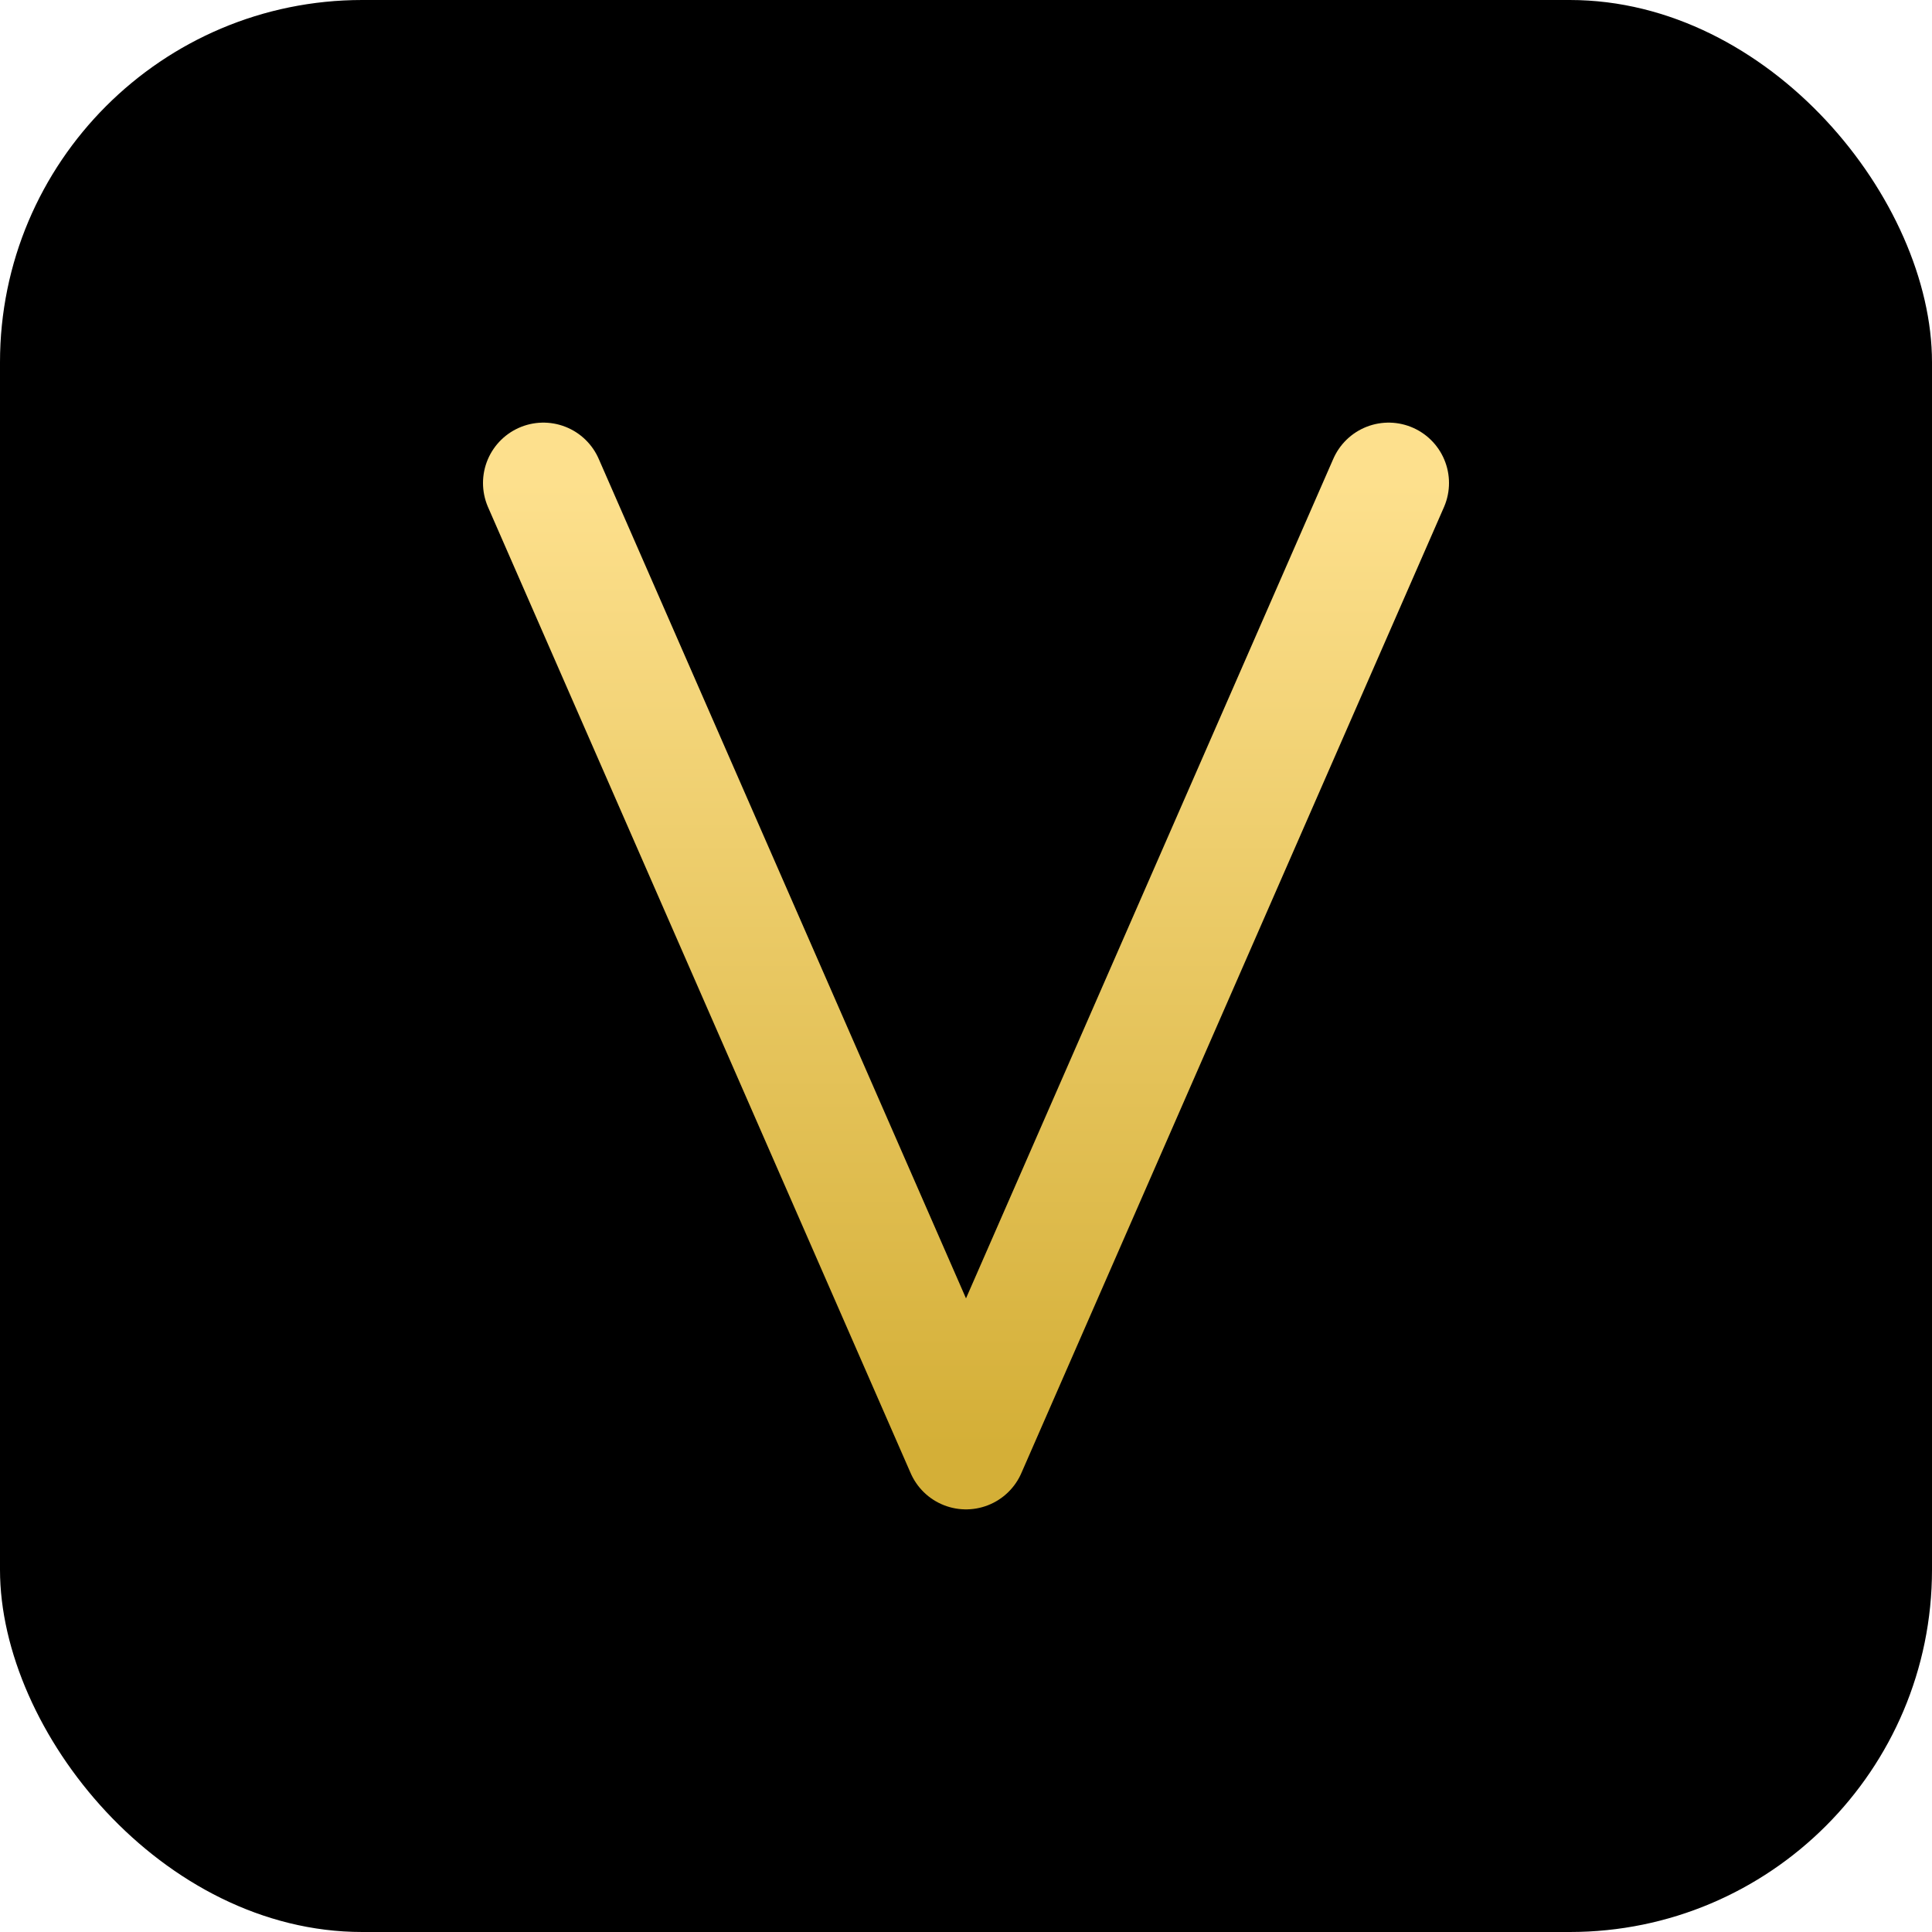
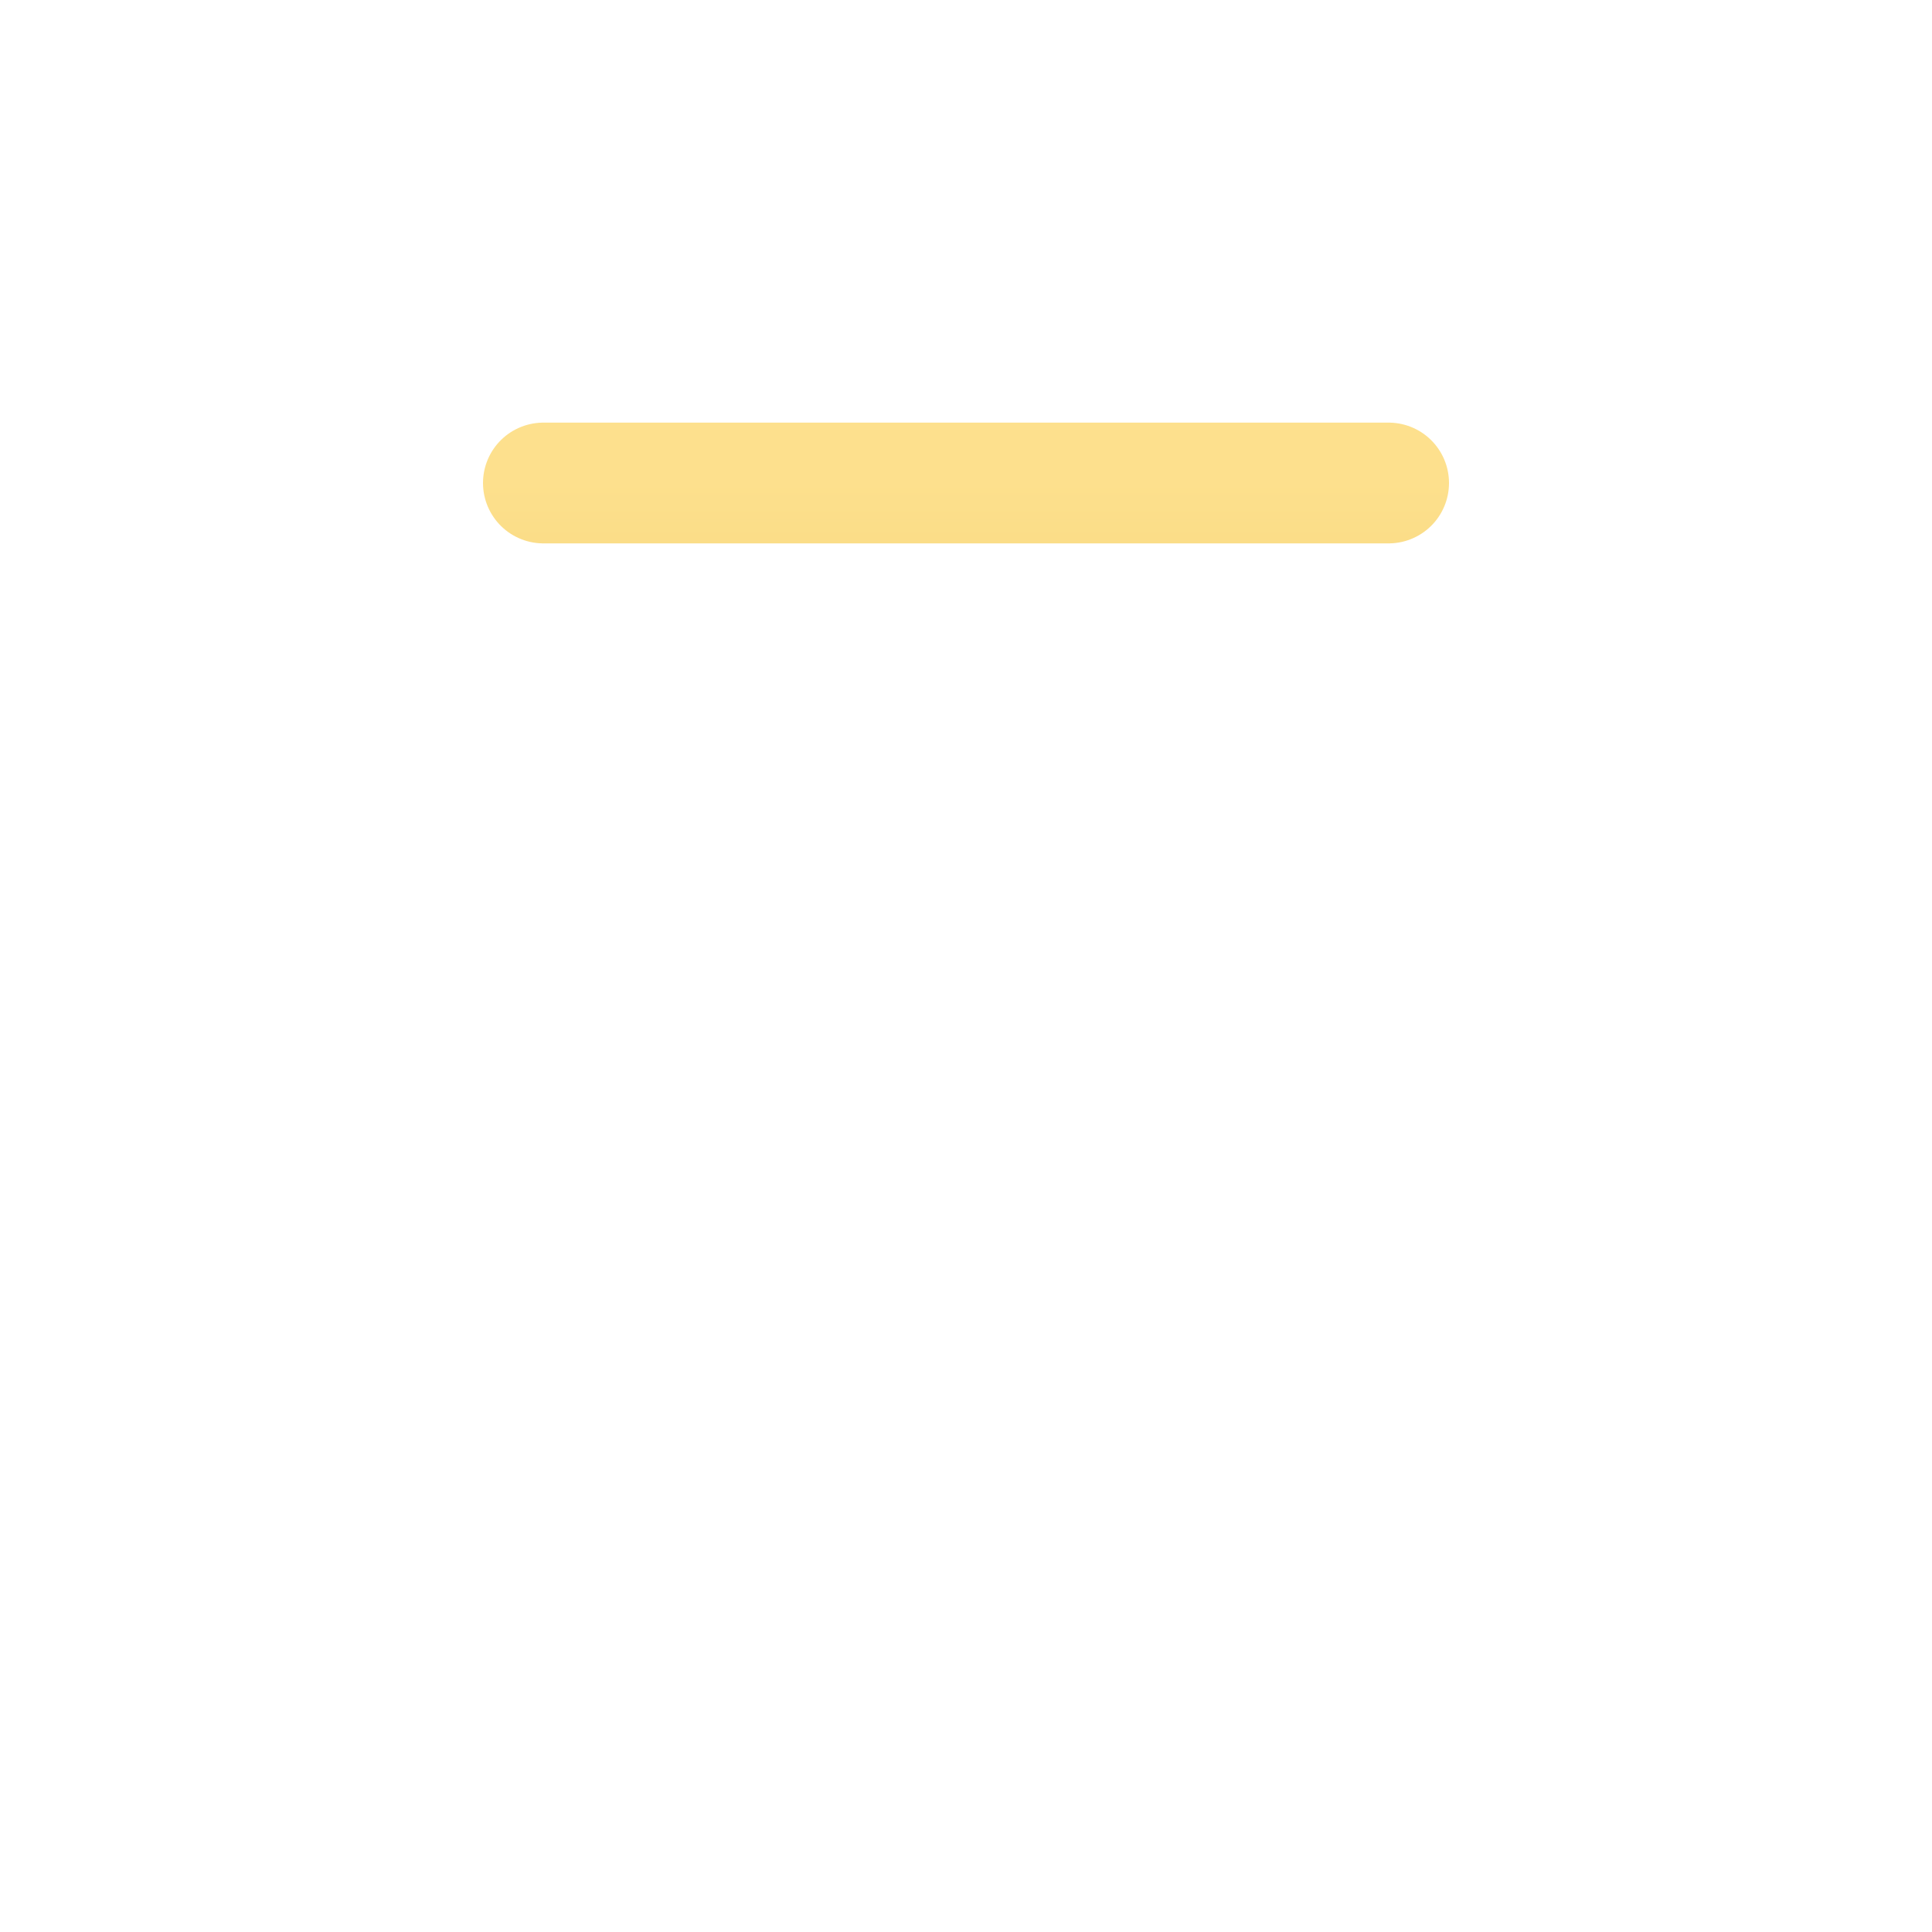
<svg xmlns="http://www.w3.org/2000/svg" width="64" height="64" viewBox="0 0 64 64" fill="none">
-   <rect width="64" height="64" rx="12" fill="black" />
-   <path d="M18 16L32 48L46 16" stroke="url(#gold-gradient)" stroke-width="4" stroke-linecap="round" stroke-linejoin="round" />
+   <path d="M18 16L46 16" stroke="url(#gold-gradient)" stroke-width="4" stroke-linecap="round" stroke-linejoin="round" />
  <defs>
    <linearGradient id="gold-gradient" x1="32" y1="16" x2="32" y2="48" gradientUnits="userSpaceOnUse">
      <stop stop-color="#FDE08D" />
      <stop offset="1" stop-color="#D4AF37" />
    </linearGradient>
  </defs>
</svg>